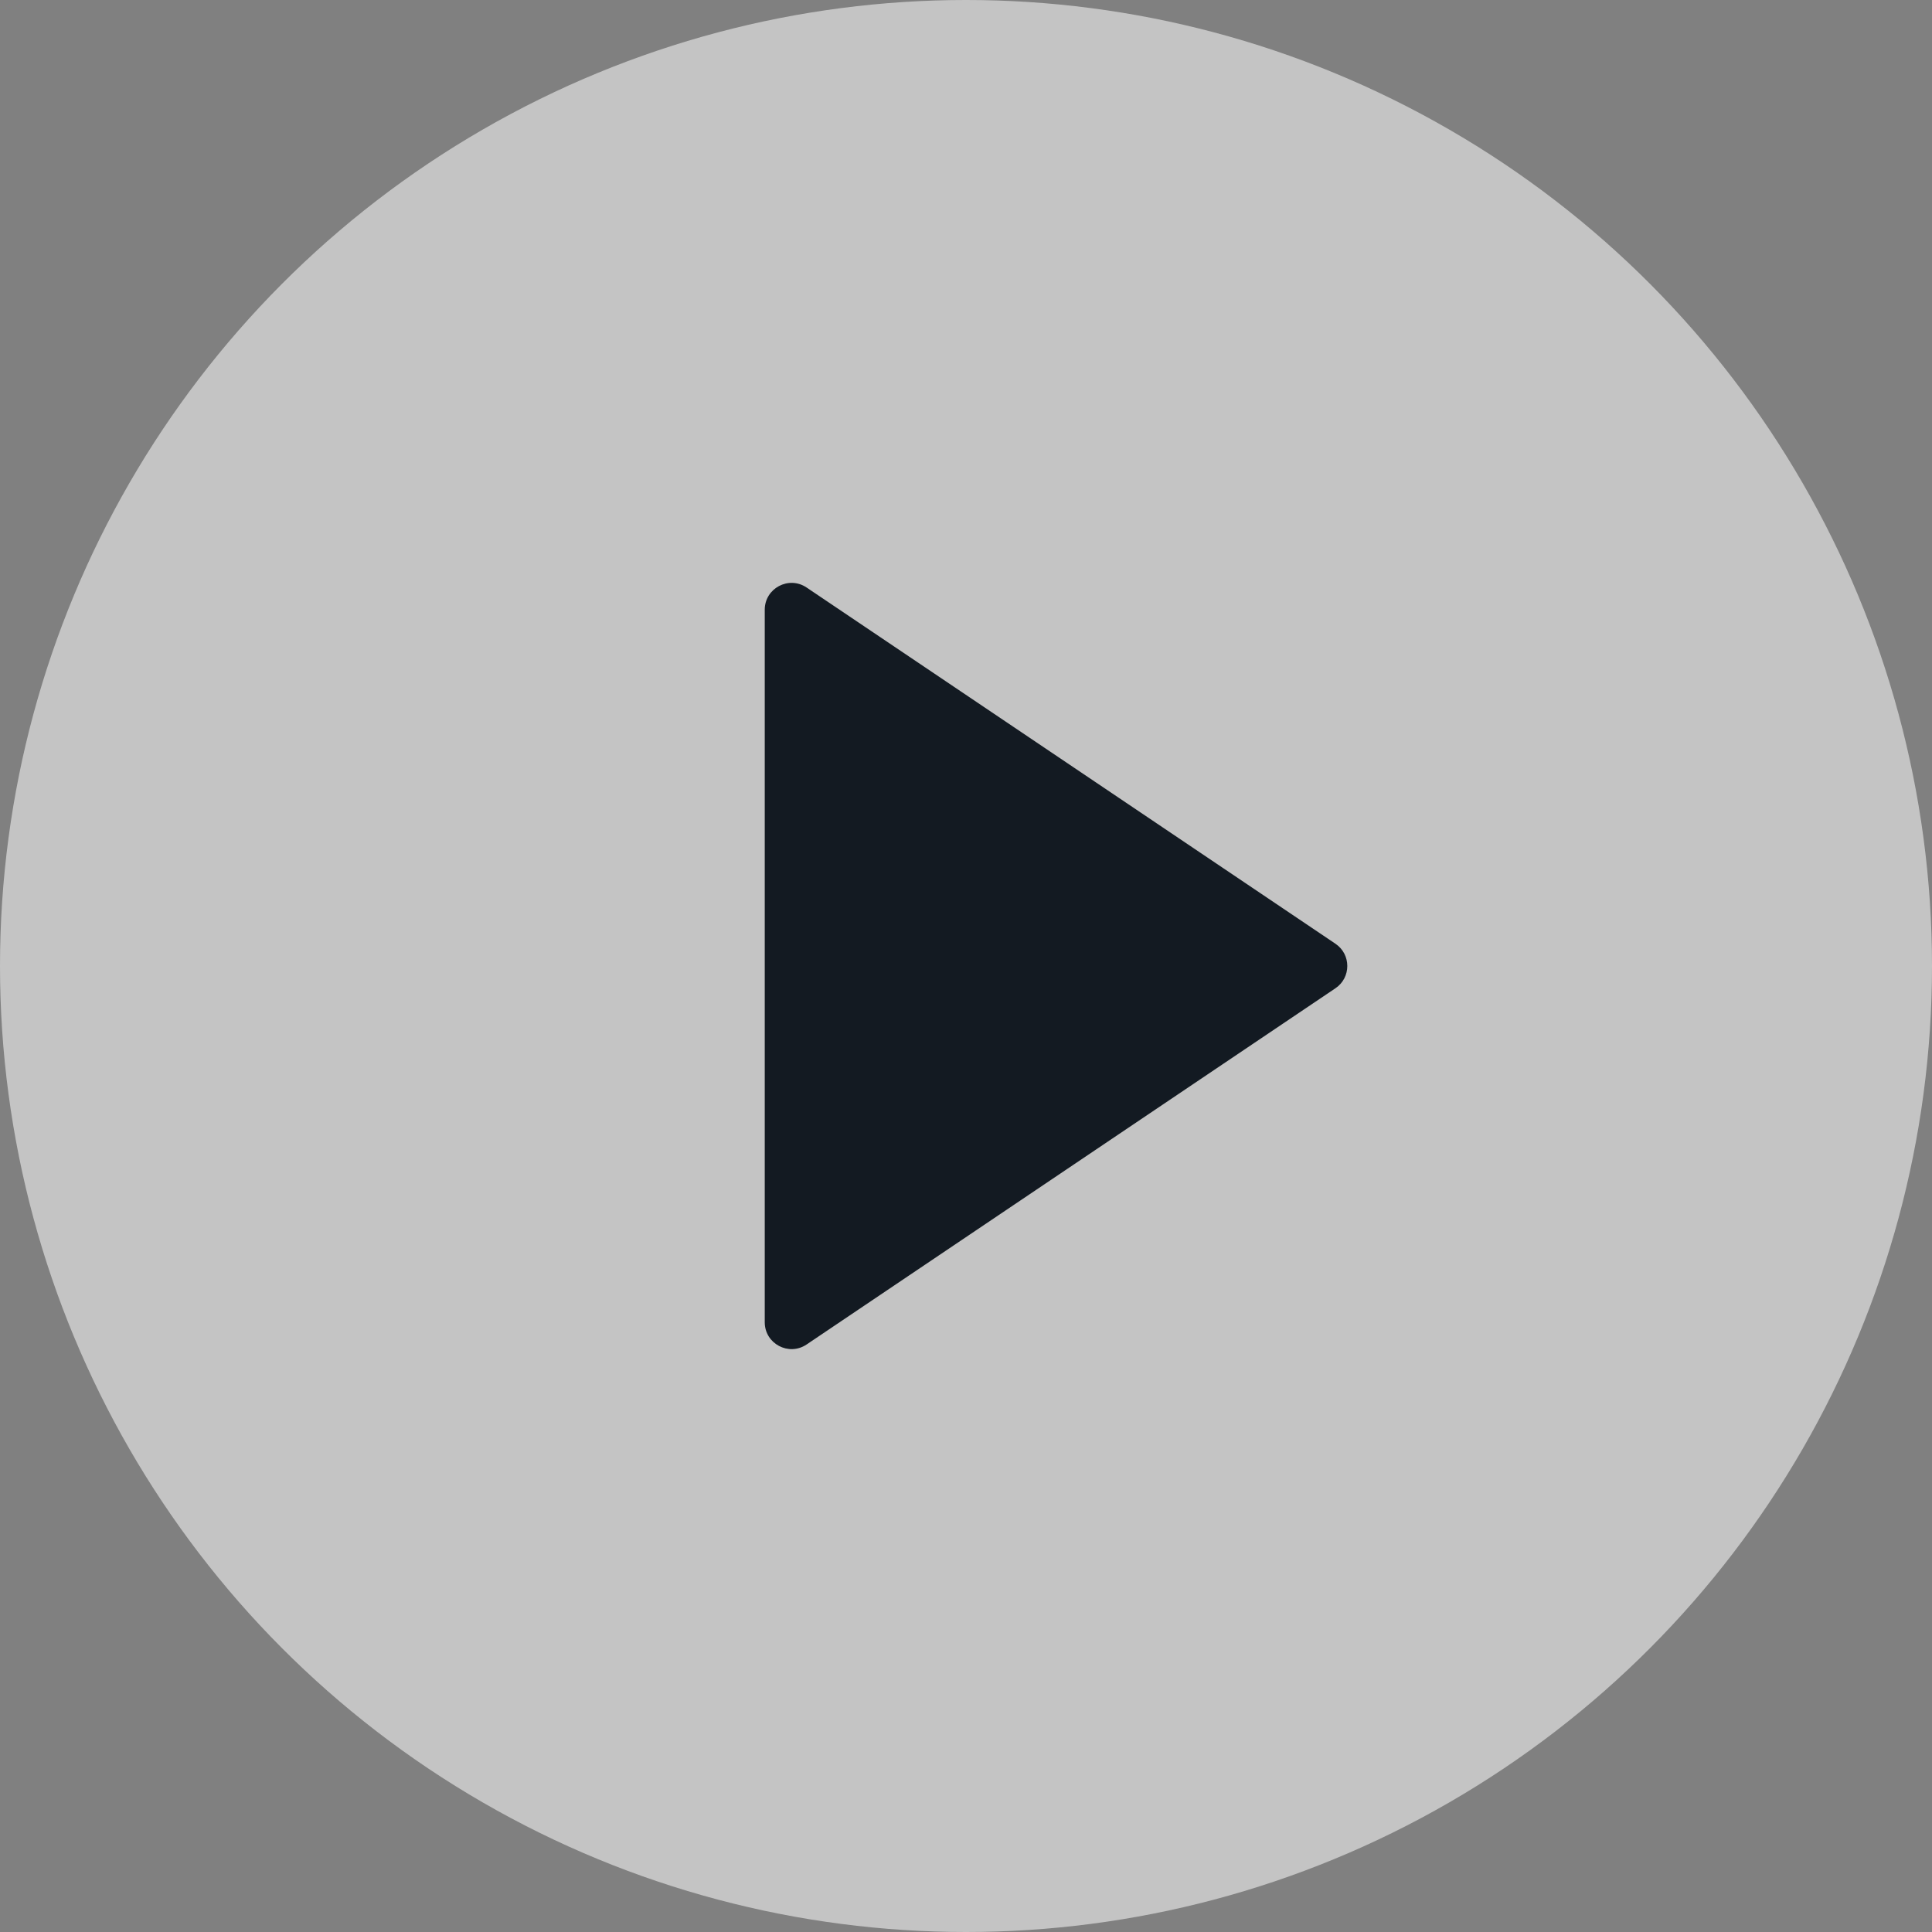
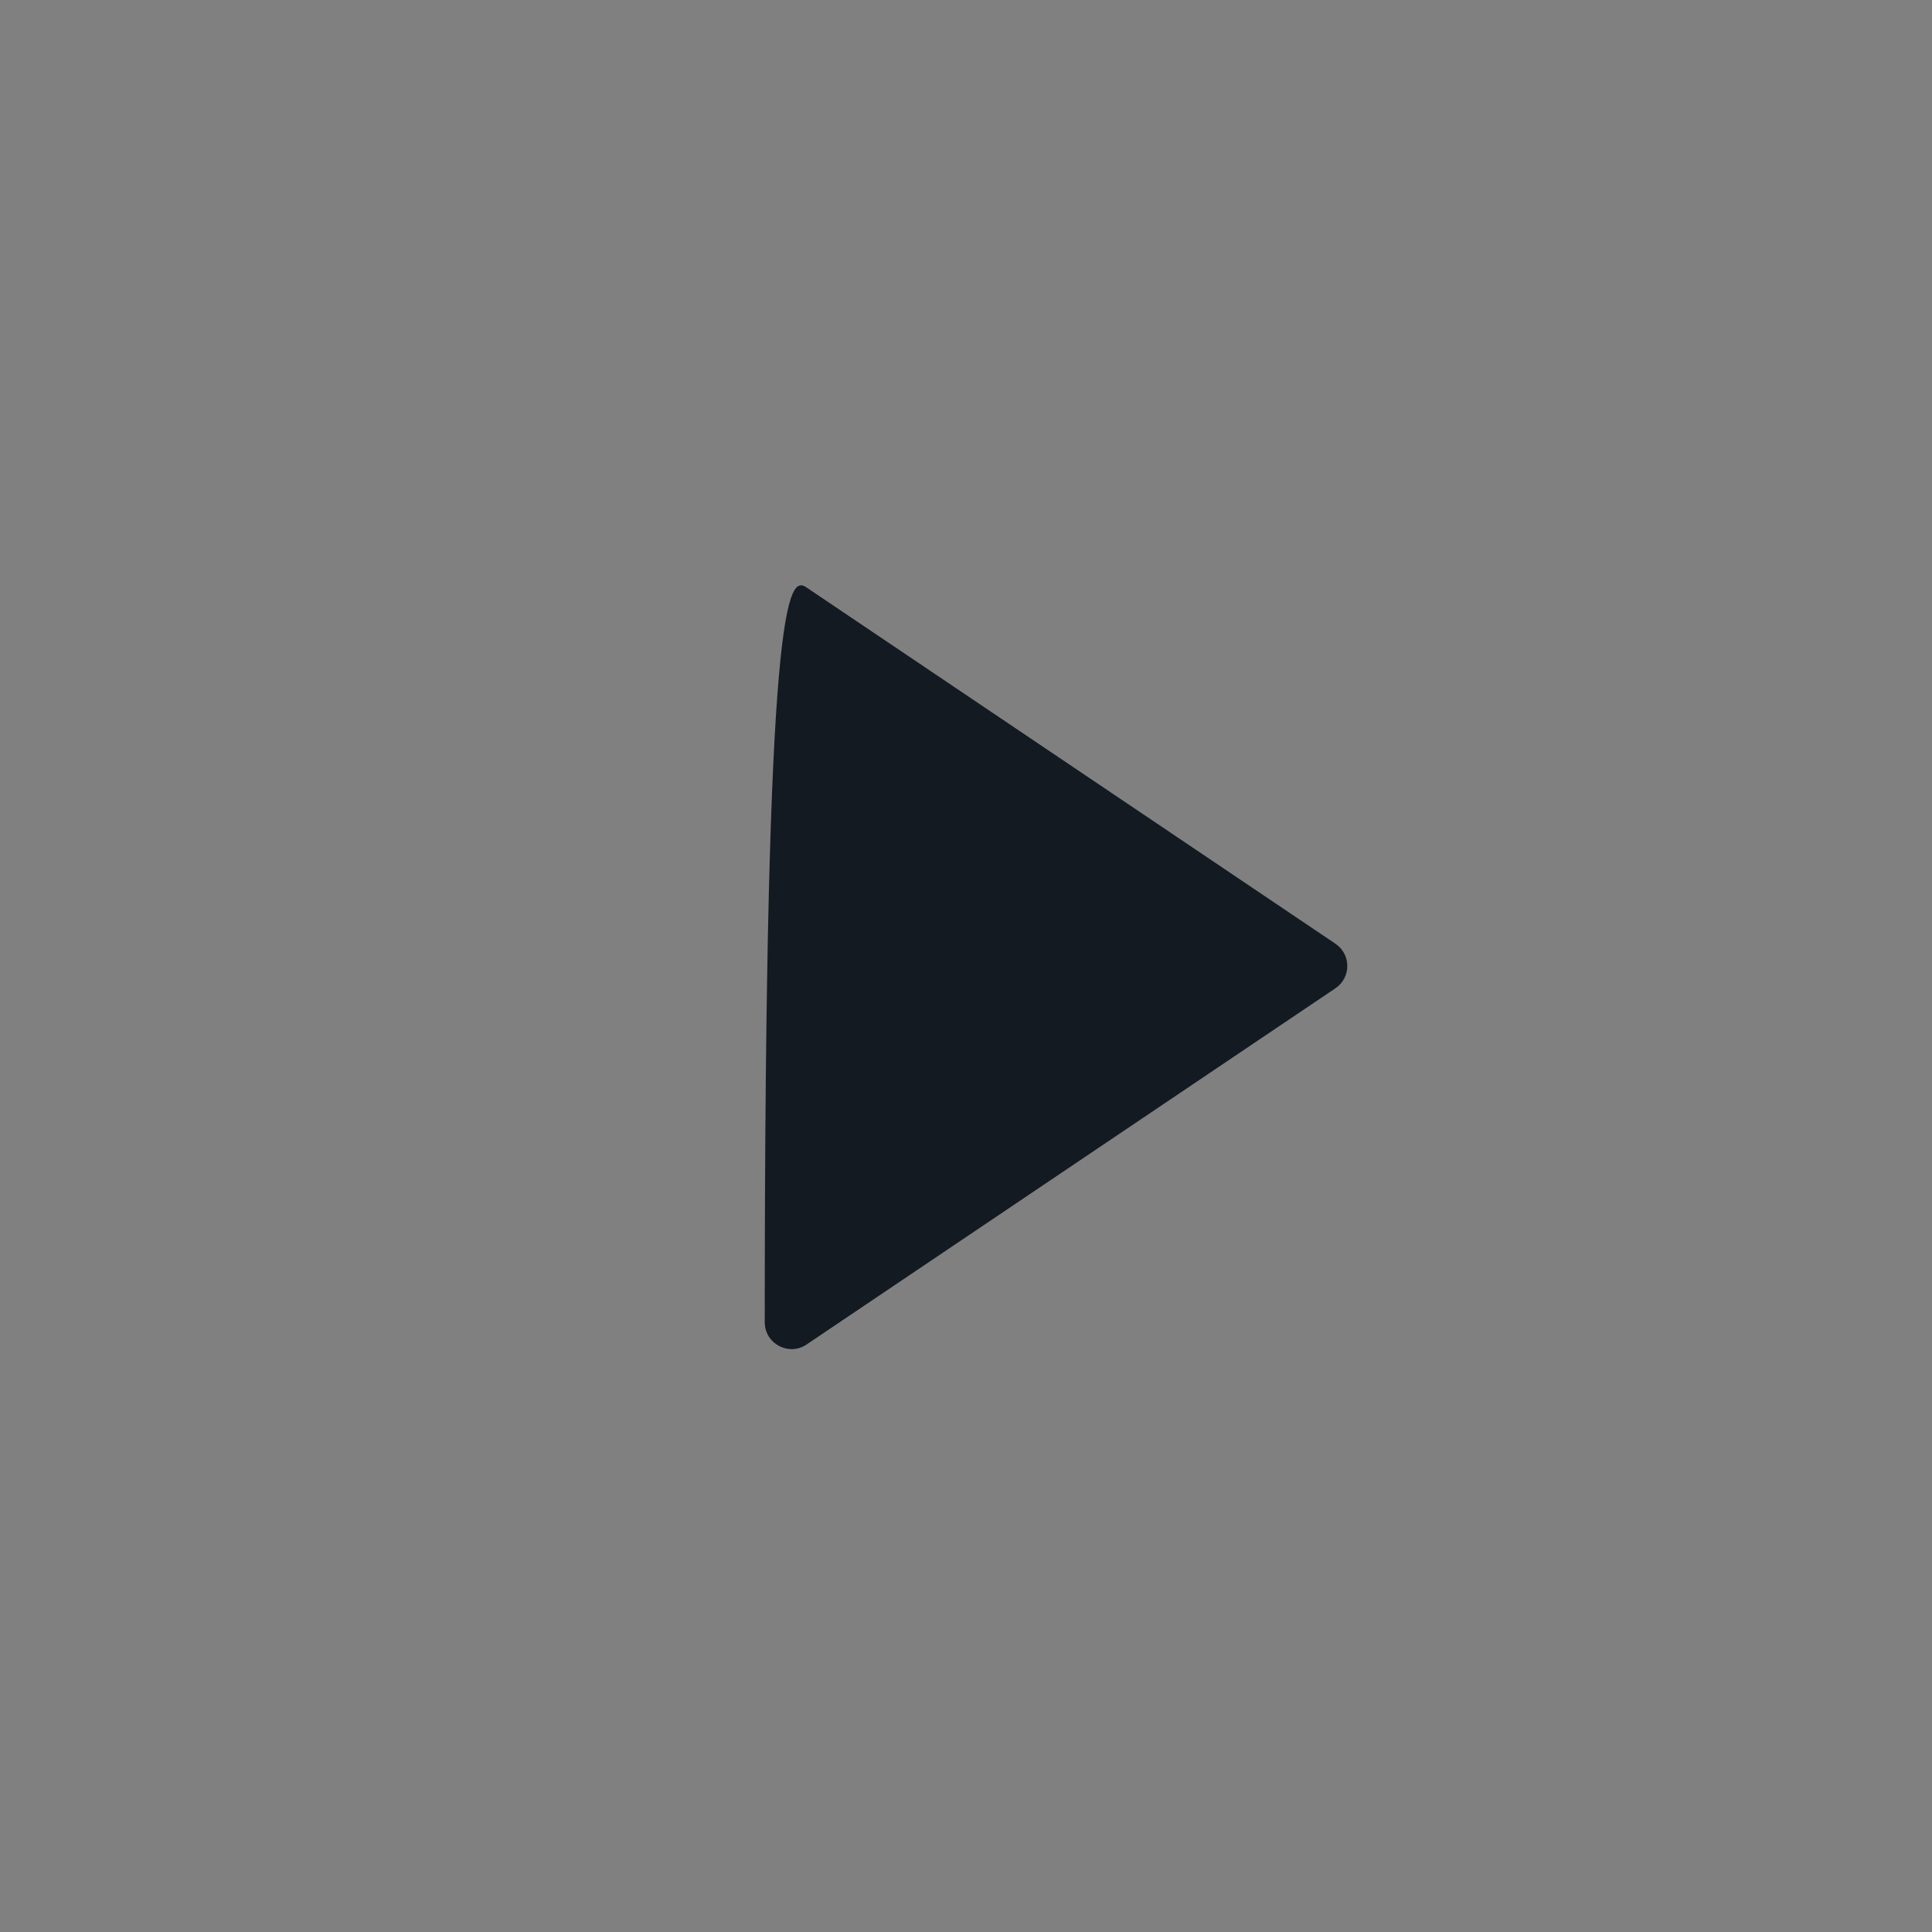
<svg xmlns="http://www.w3.org/2000/svg" width="144" height="144" viewBox="0 0 144 144" fill="none">
  <rect x="0" y="0" width="144" height="144" fill="#808080" stroke="none" />
-   <circle cx="72" cy="72" r="72" fill="#F2F2F2" fill-opacity="0.6" />
-   <path d="M99.537 70.341C100.714 71.134 100.714 72.866 99.537 73.659L60.117 100.211C58.789 101.106 57 100.154 57 98.552L57 45.448C57 43.846 58.789 42.894 60.117 43.789L99.537 70.341Z" fill="#131A22" />
+   <path d="M99.537 70.341C100.714 71.134 100.714 72.866 99.537 73.659L60.117 100.211C58.789 101.106 57 100.154 57 98.552C57 43.846 58.789 42.894 60.117 43.789L99.537 70.341Z" fill="#131A22" />
</svg>